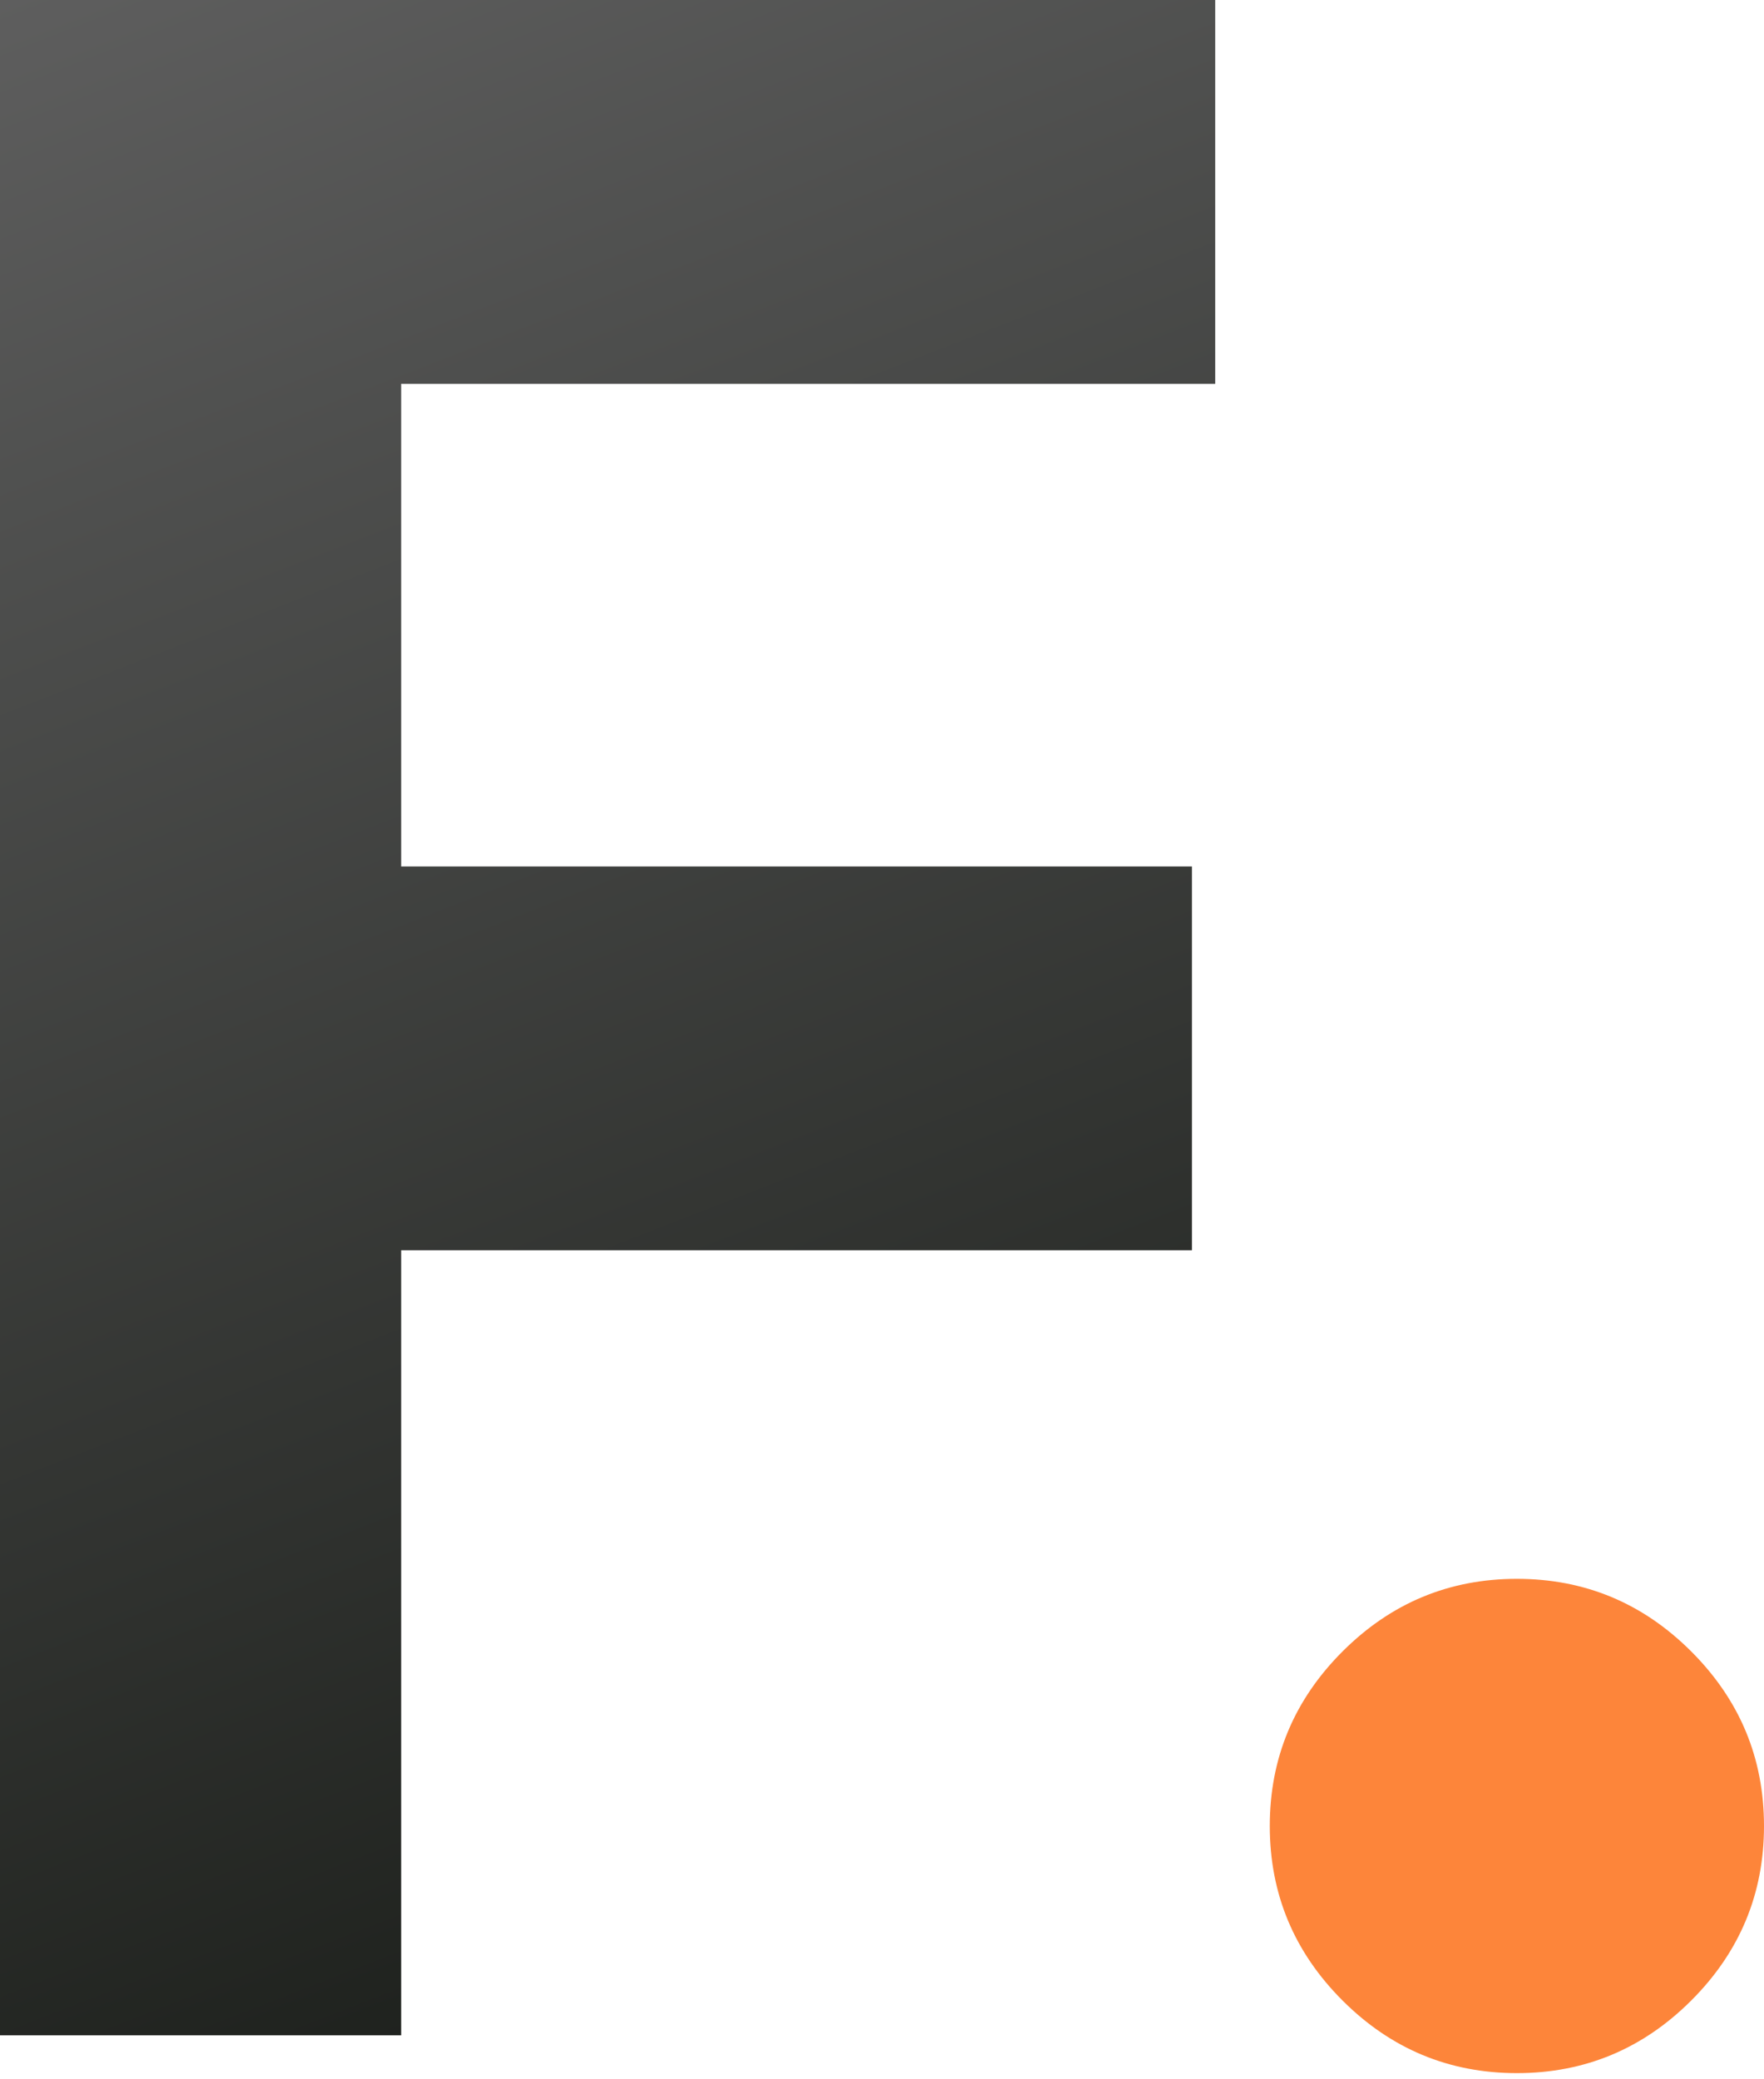
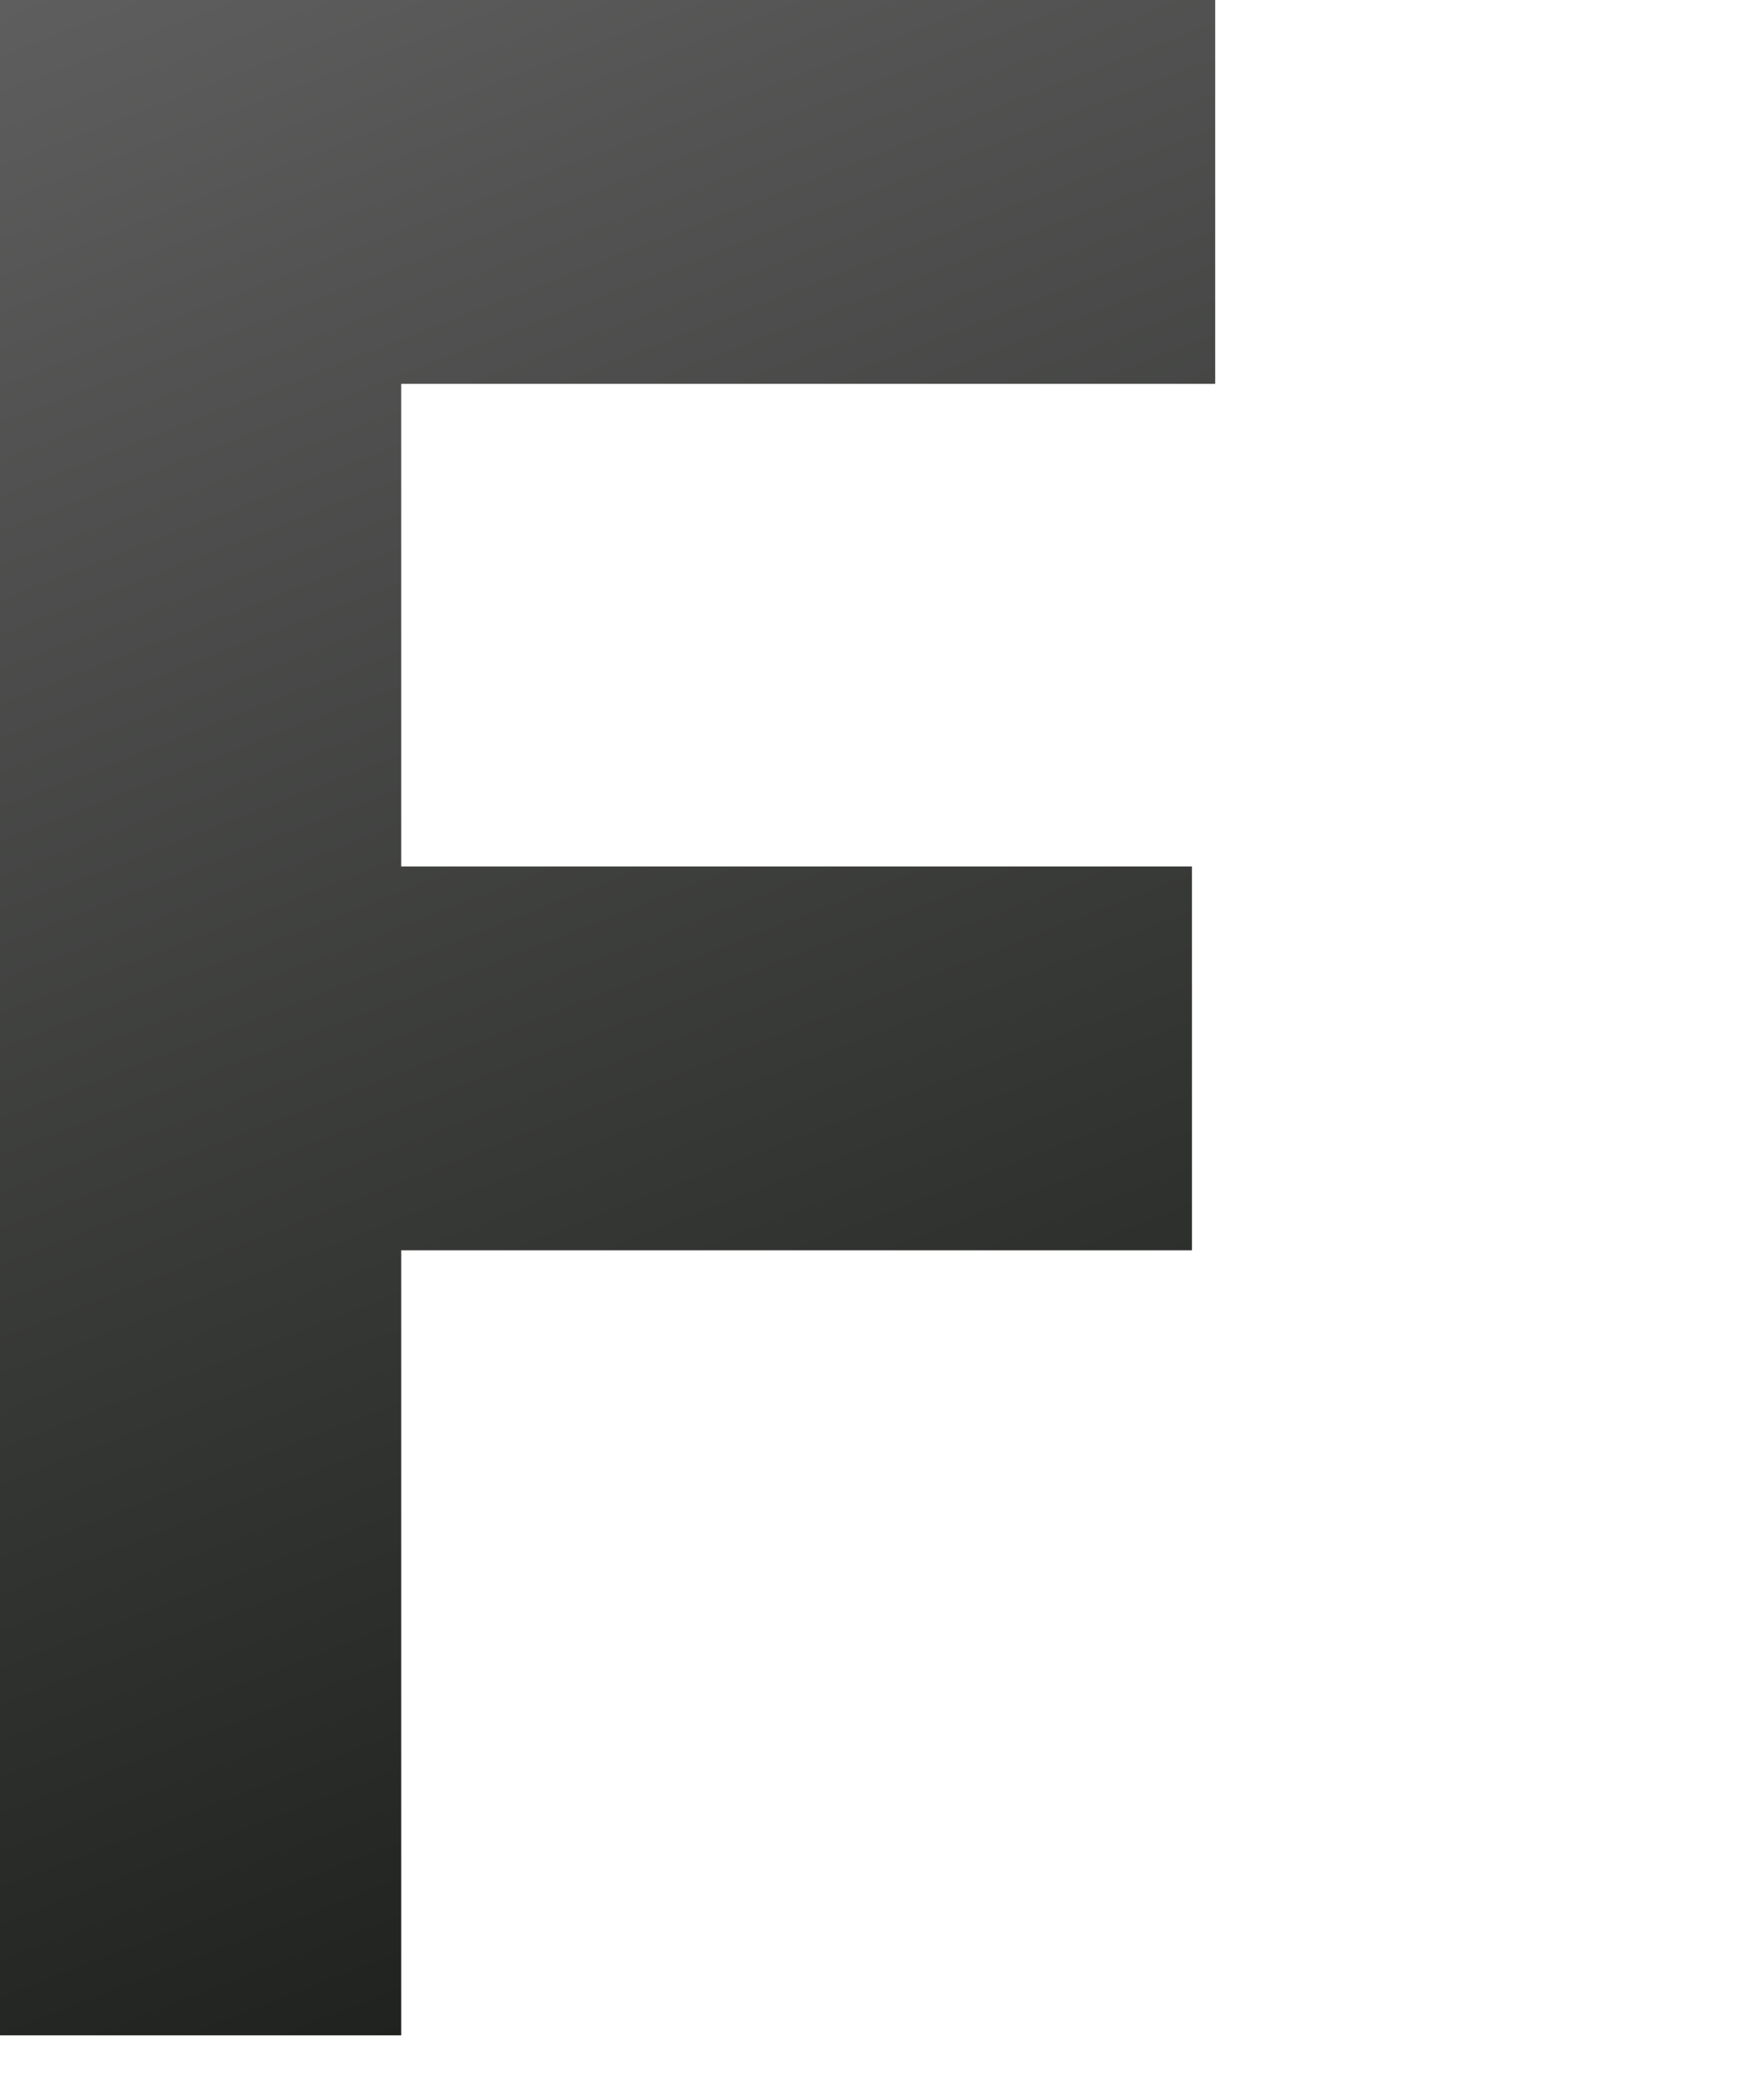
<svg xmlns="http://www.w3.org/2000/svg" width="252" height="297" viewBox="0 0 252 297" fill="none">
-   <path d="M252 260.817C252 270.507 248.539 278.814 241.617 285.736C234.695 292.657 226.389 296.118 216.698 296.118C207.008 296.118 198.702 292.657 191.78 285.736C184.858 278.814 181.397 270.507 181.397 260.817C181.397 251.126 184.858 242.82 191.78 235.898C198.702 228.976 207.008 225.515 216.698 225.515C226.389 225.515 234.695 228.976 241.617 235.898C248.539 242.82 252 251.126 252 260.817Z" fill="#FD853A" />
  <path d="M173.601 0V54.821H57.313V123.763H170.278V178.585H57.313V290.719H0V0H173.601Z" fill="url(#paint0_linear_947_4917)" />
  <defs>
    <linearGradient id="paint0_linear_947_4917" x1="-26.444" y1="4.81593e-05" x2="86.8" y2="290.719" gradientUnits="userSpaceOnUse">
      <stop stop-color="#606060" />
      <stop offset="1" stop-color="#1D201C" />
    </linearGradient>
  </defs>
</svg>